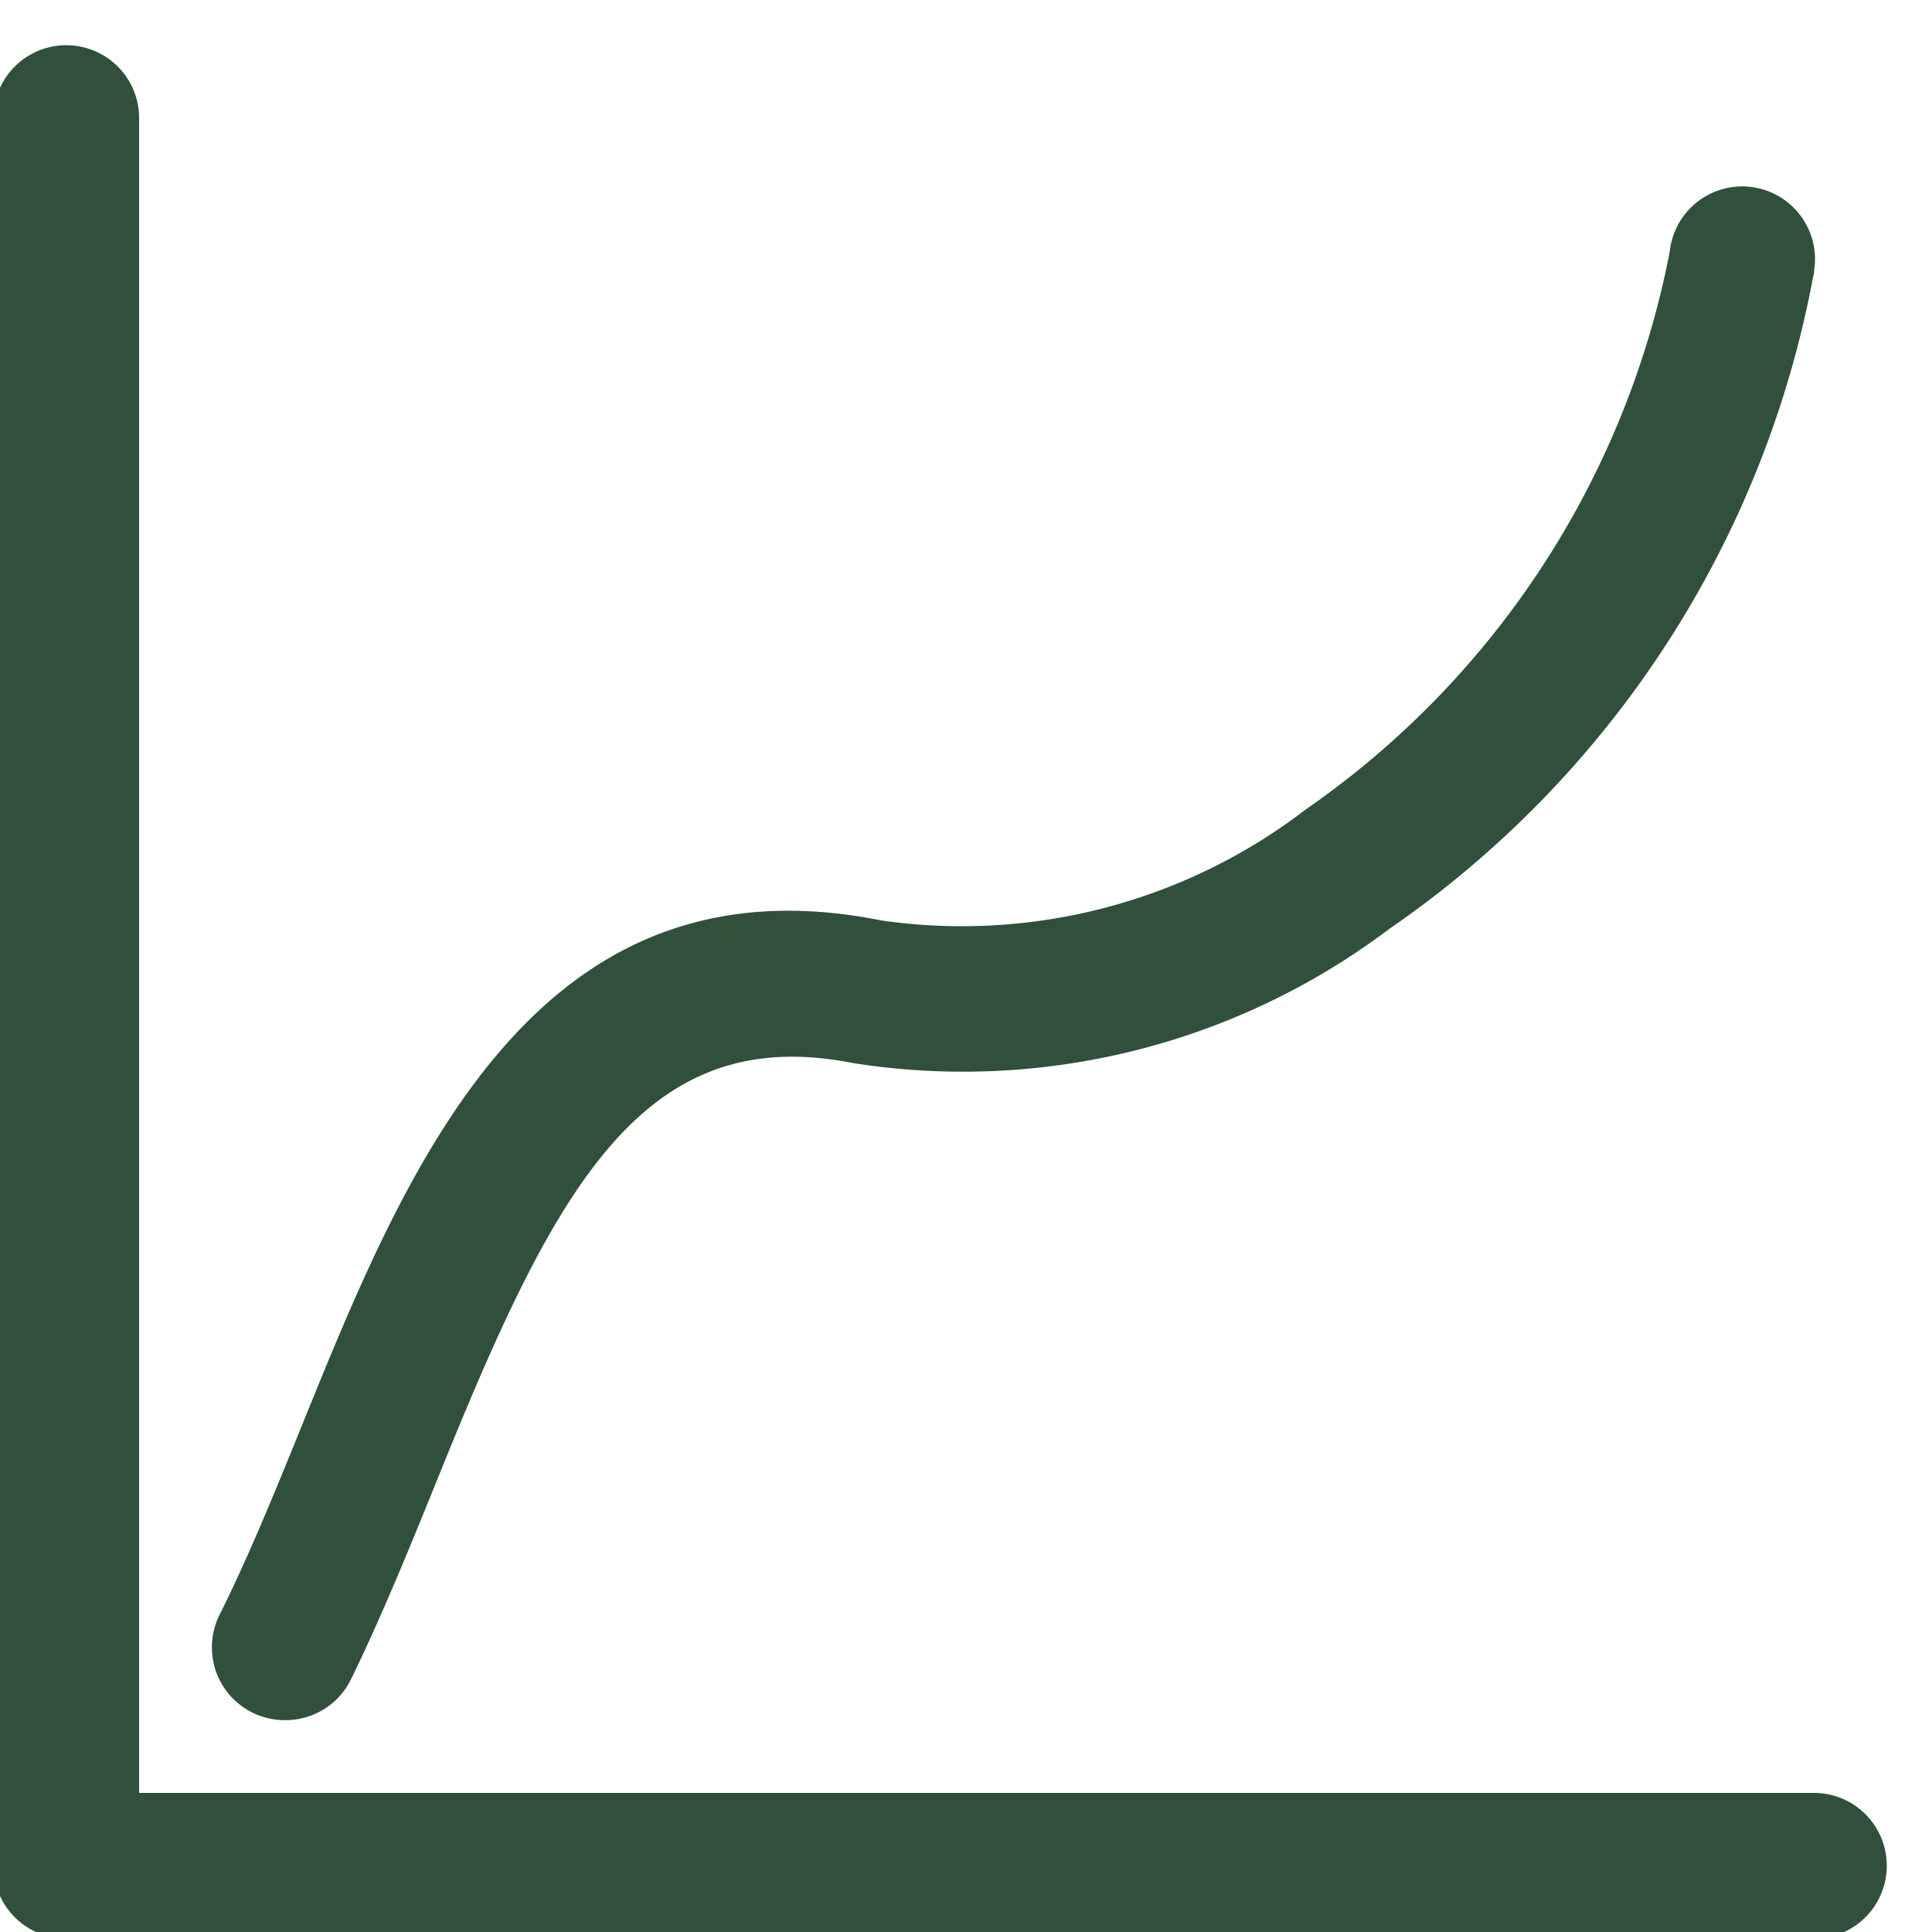
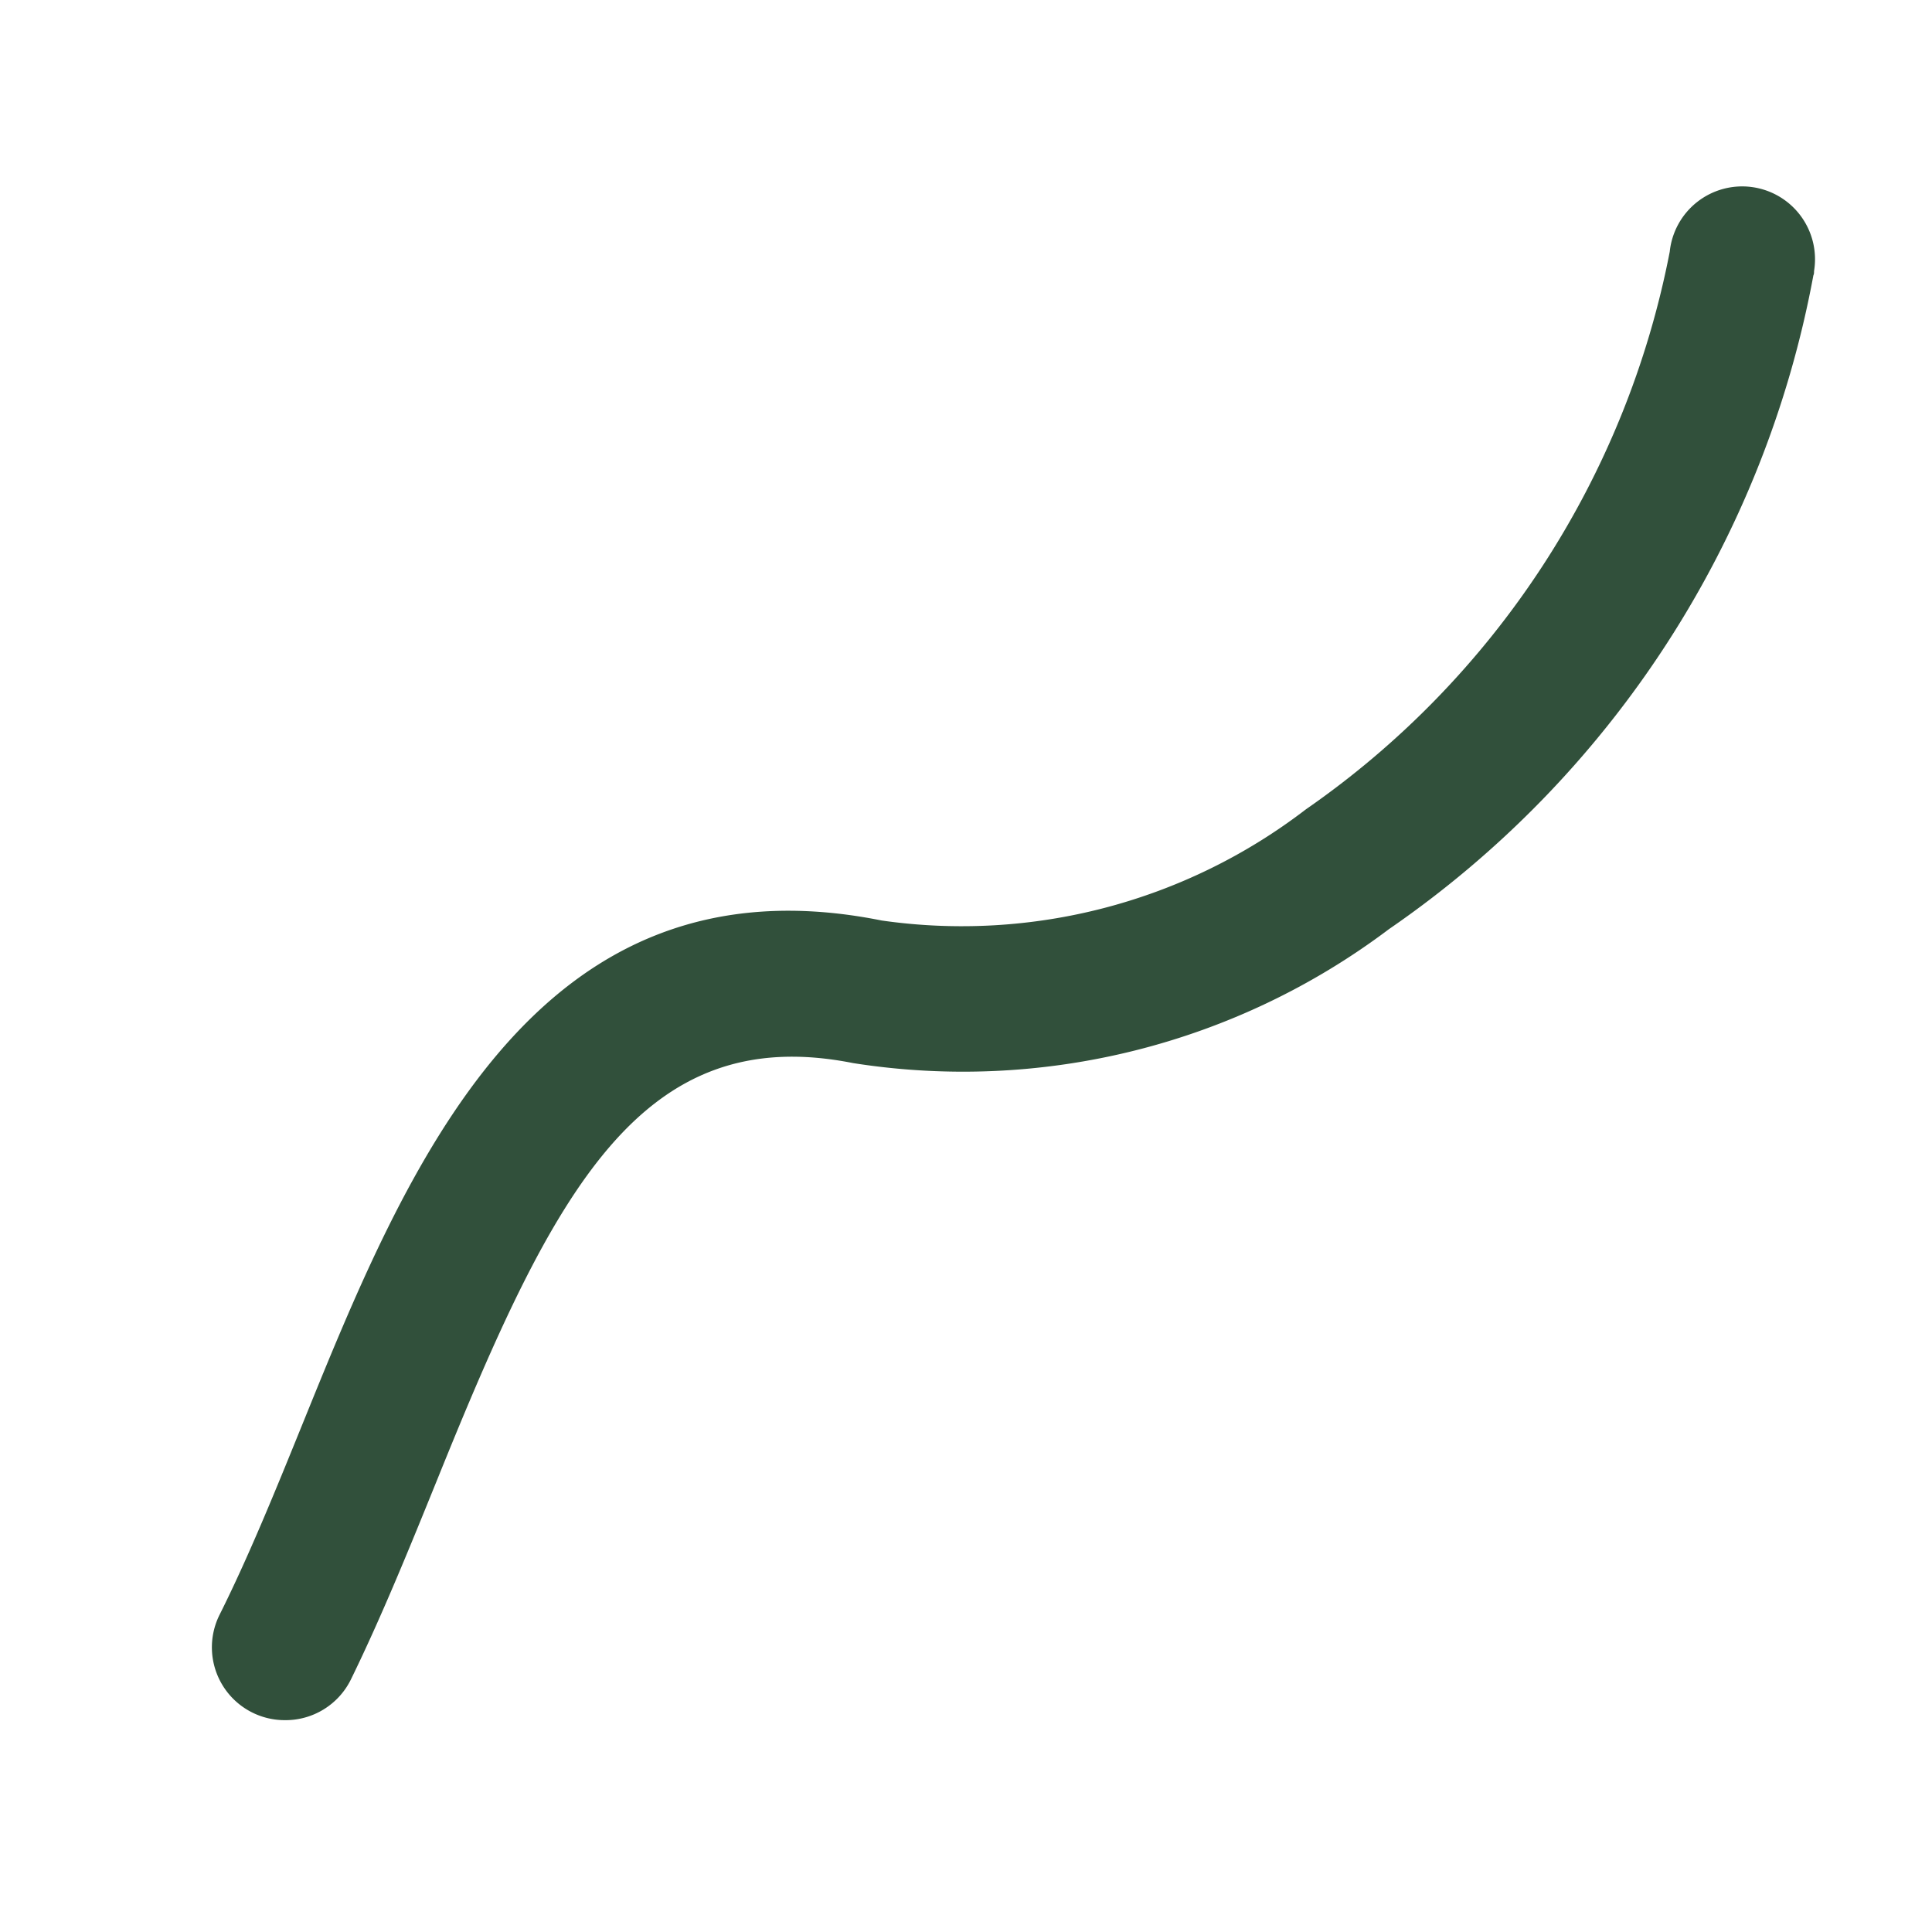
<svg xmlns="http://www.w3.org/2000/svg" width="20" height="20" viewBox="0 0 20 20">
  <defs>
    <clipPath id="clip-path">
      <rect id="Rectangle_8023" data-name="Rectangle 8023" width="20" height="20" transform="translate(0 -0.468)" fill="#31503b" />
    </clipPath>
  </defs>
  <g id="Groupe_5066" data-name="Groupe 5066" transform="translate(-0.101 0.468)">
    <g id="Groupe_5065" data-name="Groupe 5065" transform="translate(0.101)" clip-path="url(#clip-path)">
-       <path id="Tracé_86488" data-name="Tracé 86488" d="M18.846,19.6H.754A.754.754,0,0,1,0,18.846V.754a.754.754,0,0,1,1.508,0V18.092H18.846a.754.754,0,0,1,0,1.508" transform="translate(-0.068)" fill="#31503b" />
      <path id="Tracé_86489" data-name="Tracé 86489" d="M48.762,47.376a.754.754,0,0,1-.674-1.091c.3-.6.573-1.271.859-1.976,1.07-2.638,2.4-5.933,5.995-5.211a5.848,5.848,0,0,0,4.392-1.151A9.136,9.136,0,0,0,63.1,32.175a.754.754,0,1,1,1.494.2c0,.015,0,.03-.007.045a10.542,10.542,0,0,1-4.393,6.767,7.324,7.324,0,0,1-5.548,1.387c-2.2-.437-3.1,1.329-4.3,4.3-.284.7-.578,1.426-.9,2.084A.754.754,0,0,1,48.762,47.376Z" transform="translate(-45.815 -30.037)" fill="#31503b" />
    </g>
  </g>
</svg>